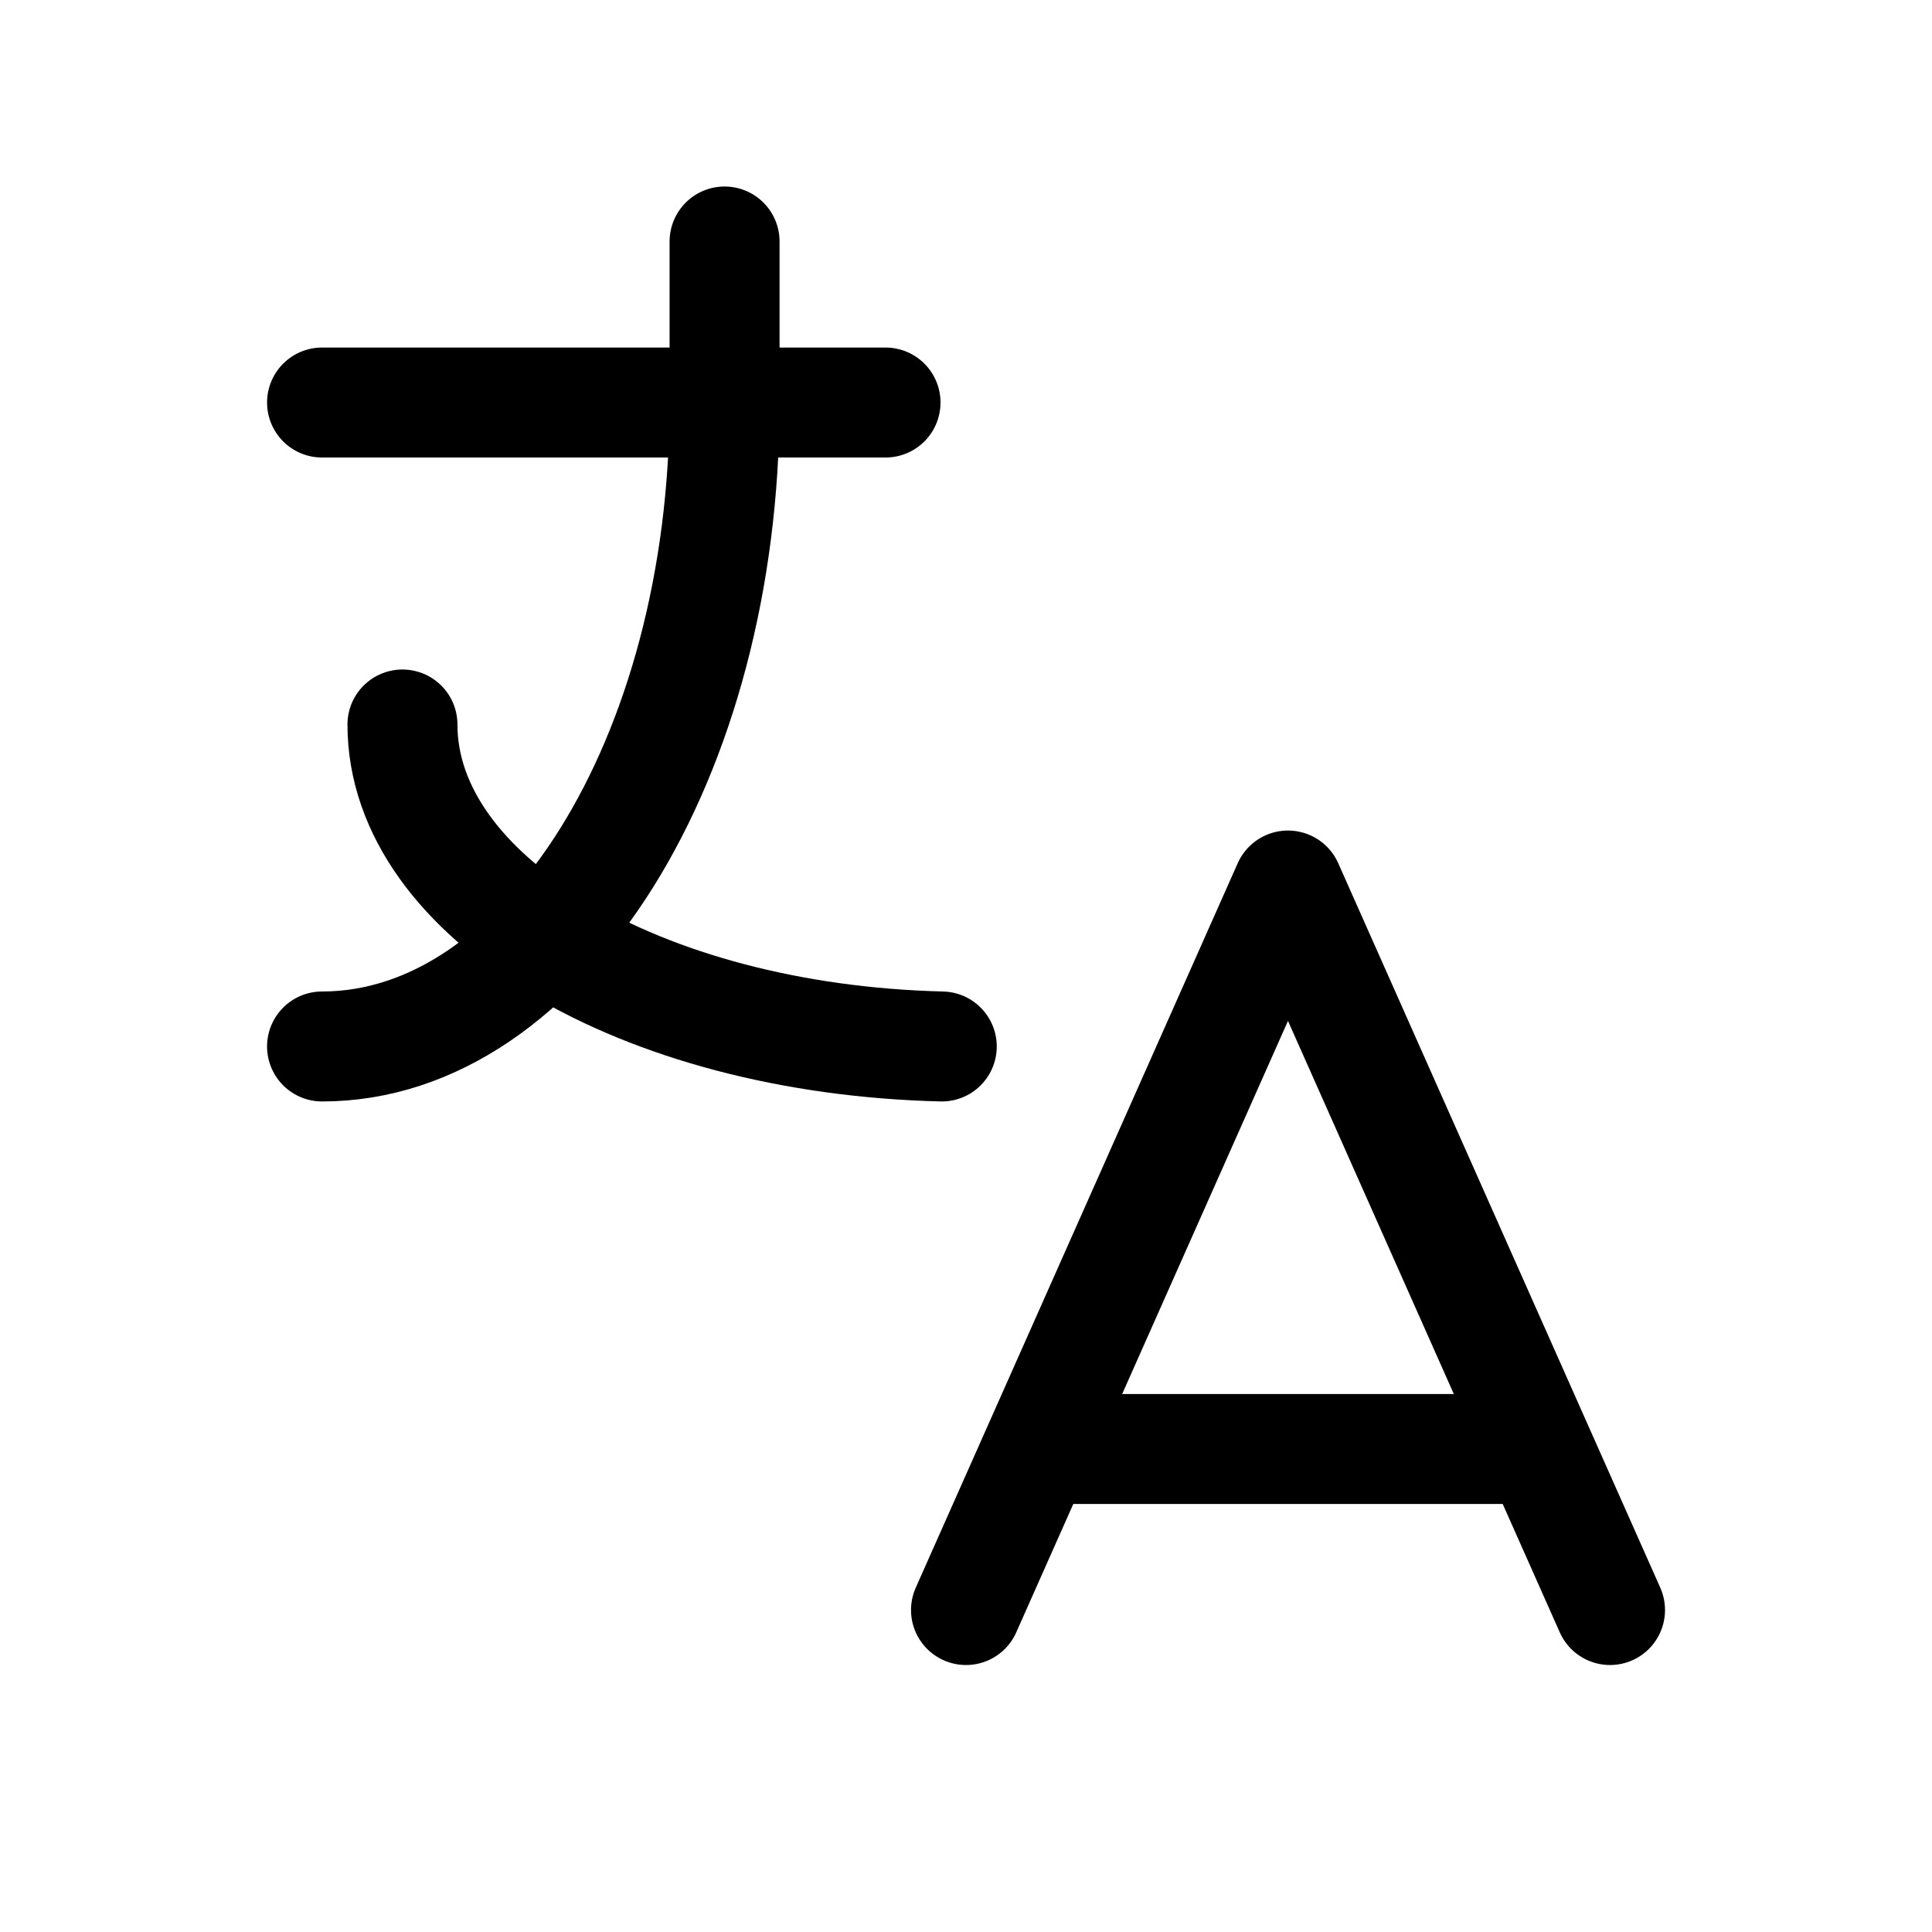
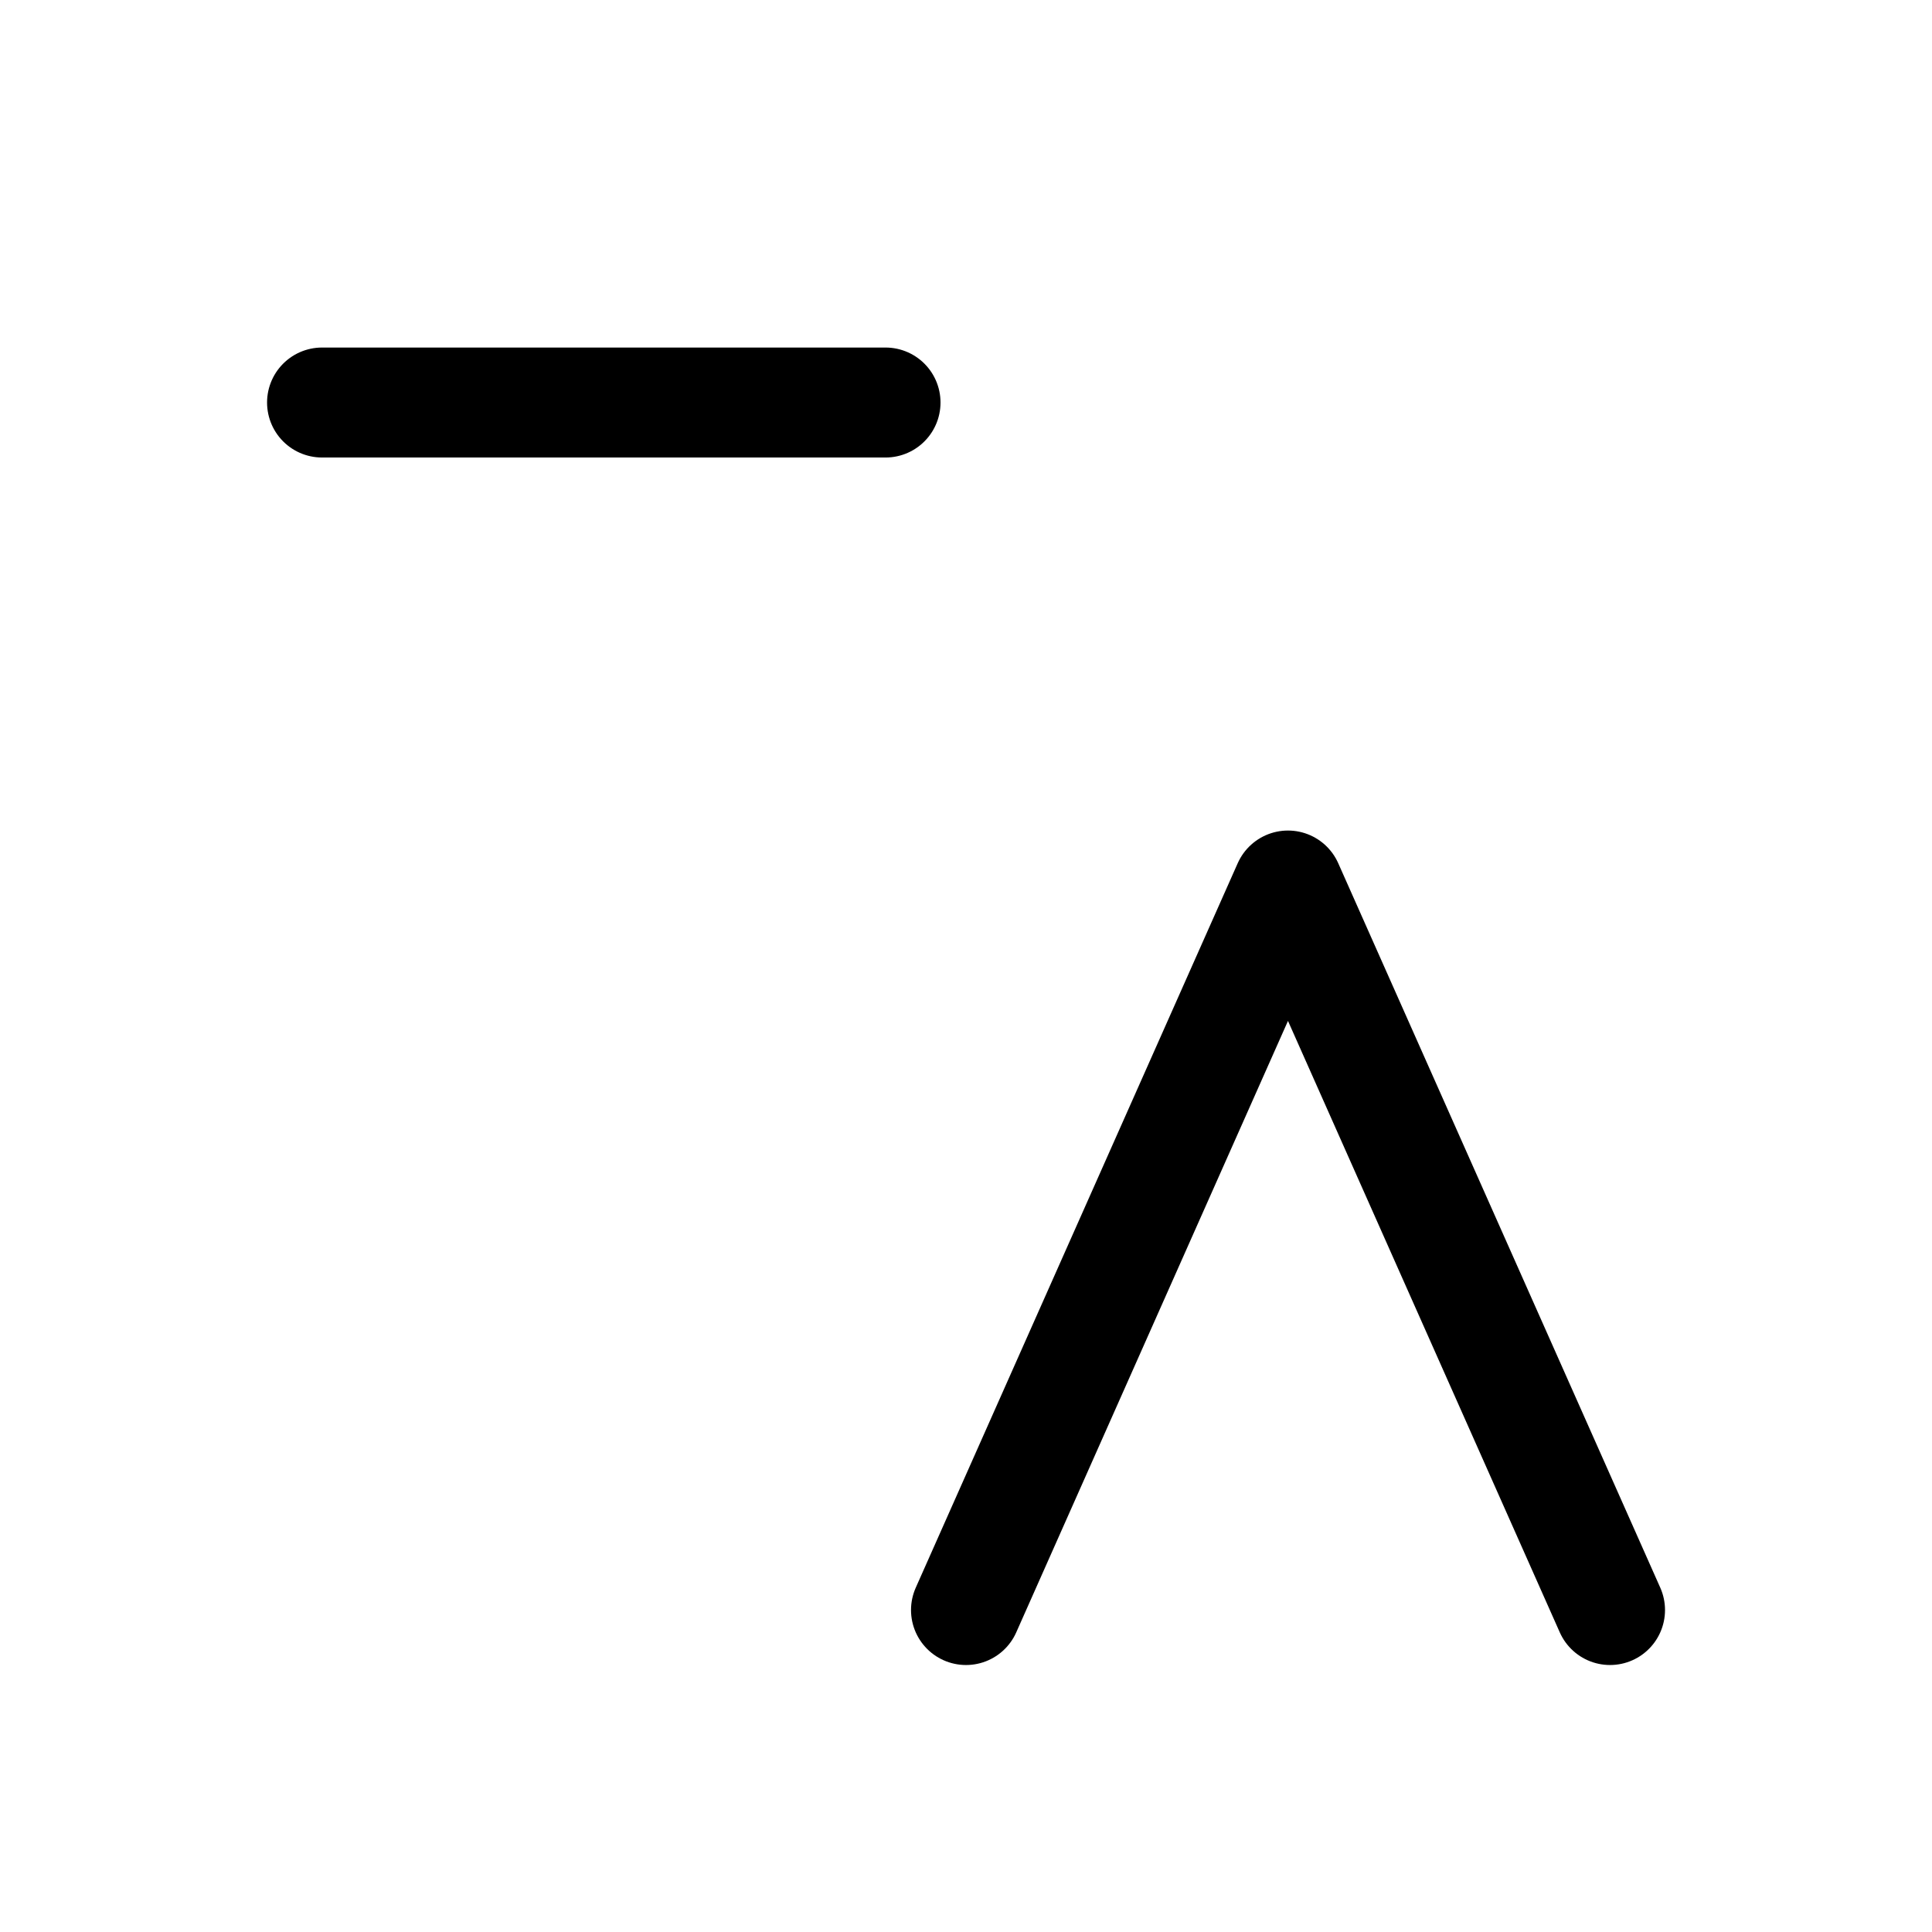
<svg xmlns="http://www.w3.org/2000/svg" width="26" height="26" viewBox="0 0 26 26" fill="none">
  <path d="M4.334 5.417H11.917" stroke="black" stroke-width="1.48" stroke-linecap="round" stroke-linejoin="round" />
-   <path d="M9.751 3.25V5.417C9.751 10.203 7.325 14.083 4.334 14.083" stroke="black" stroke-width="1.48" stroke-linecap="round" stroke-linejoin="round" />
-   <path d="M5.416 9.75C5.416 12.073 8.614 13.984 12.674 14.083" stroke="black" stroke-width="1.48" stroke-linecap="round" stroke-linejoin="round" />
  <path d="M13 21.667L17.333 11.917L21.667 21.667" stroke="black" stroke-width="1.48" stroke-linecap="round" stroke-linejoin="round" />
-   <path d="M20.691 19.5H13.975" stroke="black" stroke-width="1.48" stroke-linecap="round" stroke-linejoin="round" />
</svg>